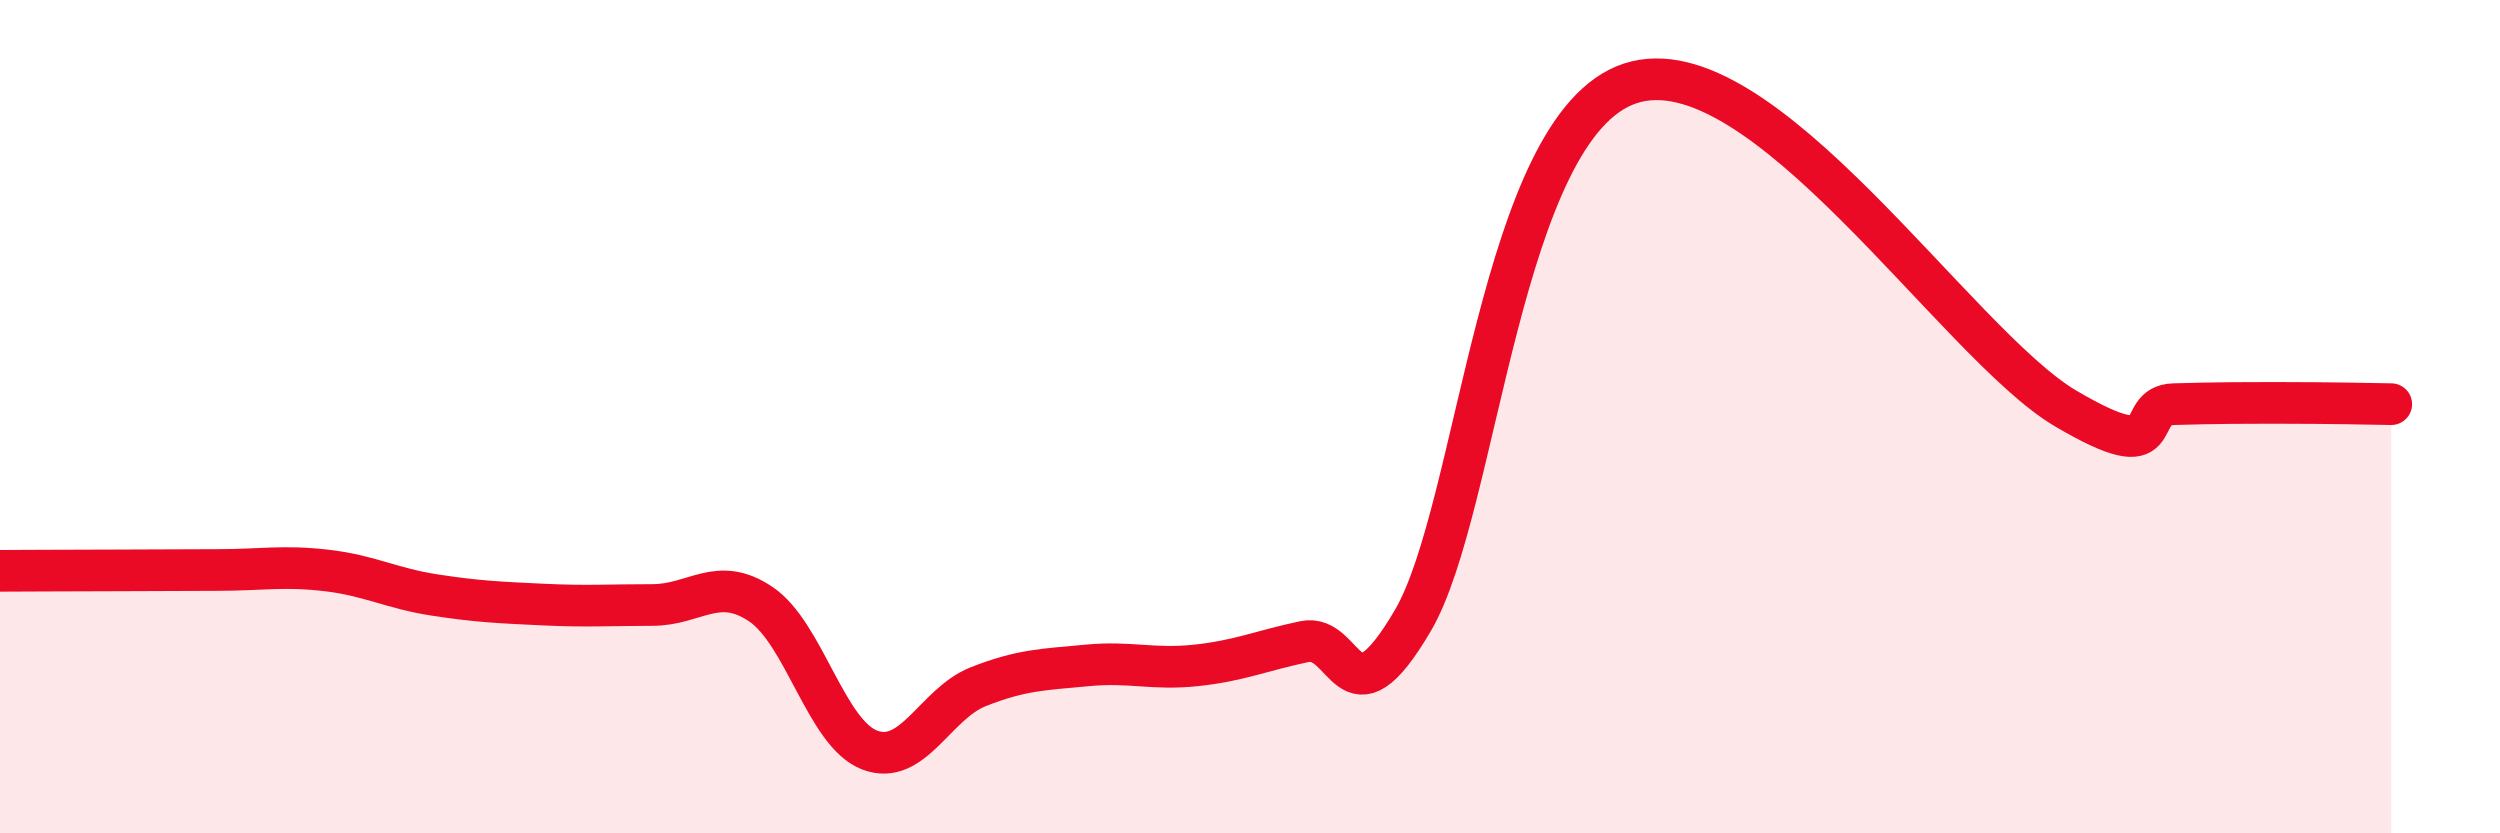
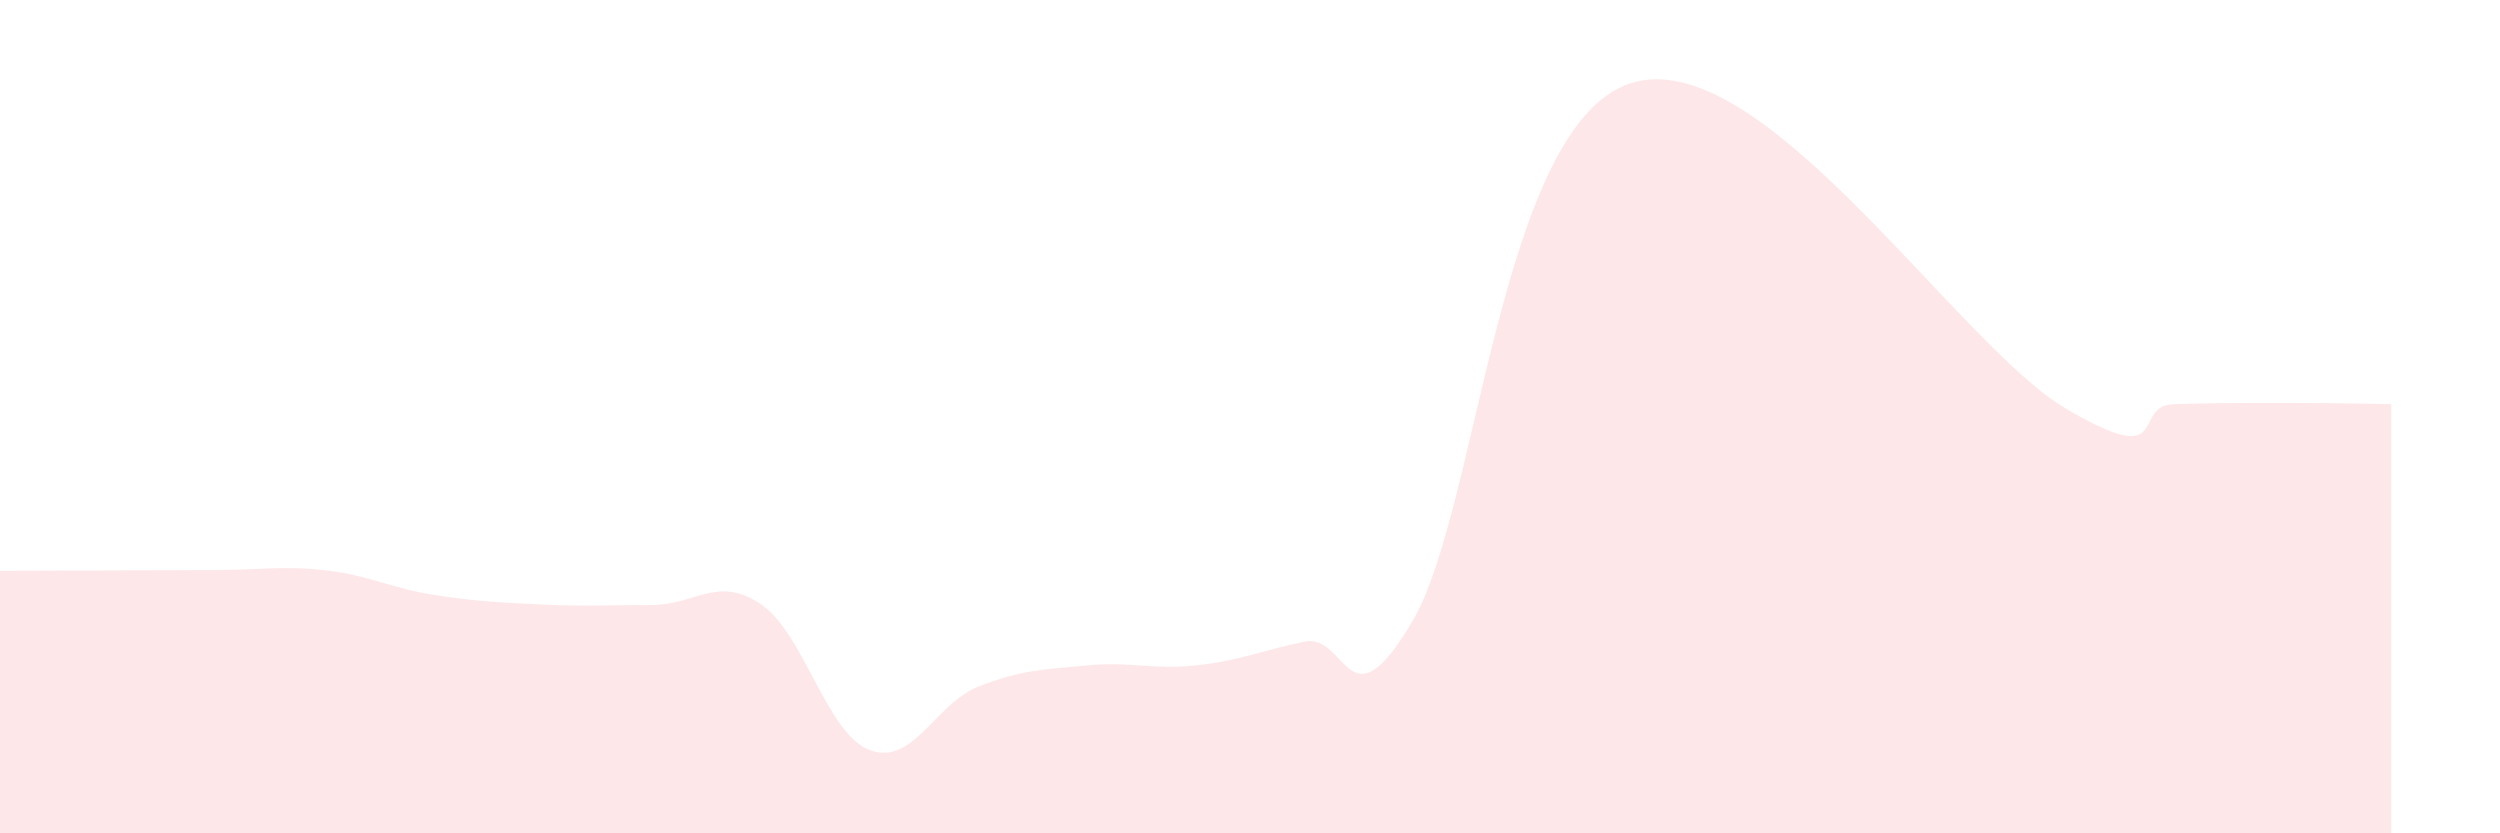
<svg xmlns="http://www.w3.org/2000/svg" width="60" height="20" viewBox="0 0 60 20">
  <path d="M 0,13.7 C 0.52,13.7 1.57,13.69 2.61,13.69 C 3.65,13.69 4.18,13.68 5.22,13.68 C 6.26,13.68 6.79,13.57 7.83,13.69 C 8.87,13.81 9.39,14.12 10.43,14.28 C 11.47,14.44 12,14.46 13.04,14.51 C 14.08,14.56 14.61,14.52 15.65,14.52 C 16.69,14.52 17.22,13.8 18.26,14.5 C 19.3,15.2 19.83,17.6 20.87,18 C 21.91,18.4 22.44,16.89 23.48,16.48 C 24.52,16.07 25.05,16.07 26.09,15.97 C 27.13,15.87 27.66,16.08 28.7,15.97 C 29.74,15.86 30.26,15.62 31.3,15.4 C 32.34,15.18 32.34,17.57 33.91,14.89 C 35.48,12.21 36,3.02 39.13,2 C 42.26,0.98 46.96,8.26 49.57,9.8 C 52.18,11.34 51.13,9.73 52.17,9.7 C 53.21,9.67 53.74,9.67 54.78,9.67 C 55.82,9.67 56.87,9.69 57.39,9.7L57.39 20L0 20Z" fill="#EB0A25" opacity="0.1" stroke-linecap="round" stroke-linejoin="round" />
-   <path d="M 0,13.7 C 0.52,13.7 1.57,13.69 2.61,13.69 C 3.65,13.69 4.18,13.68 5.22,13.68 C 6.26,13.68 6.79,13.57 7.83,13.69 C 8.87,13.81 9.39,14.12 10.43,14.28 C 11.47,14.44 12,14.46 13.04,14.51 C 14.08,14.56 14.61,14.52 15.65,14.52 C 16.69,14.52 17.22,13.8 18.26,14.5 C 19.3,15.2 19.83,17.6 20.87,18 C 21.91,18.4 22.44,16.89 23.48,16.48 C 24.52,16.07 25.05,16.07 26.09,15.97 C 27.13,15.87 27.66,16.08 28.7,15.97 C 29.74,15.86 30.26,15.62 31.3,15.4 C 32.34,15.18 32.34,17.57 33.91,14.89 C 35.48,12.21 36,3.02 39.13,2 C 42.26,0.98 46.96,8.26 49.57,9.8 C 52.18,11.34 51.13,9.73 52.17,9.7 C 53.21,9.67 53.74,9.67 54.78,9.67 C 55.82,9.67 56.87,9.69 57.39,9.7" stroke="#EB0A25" stroke-width="1" fill="none" stroke-linecap="round" stroke-linejoin="round" />
</svg>